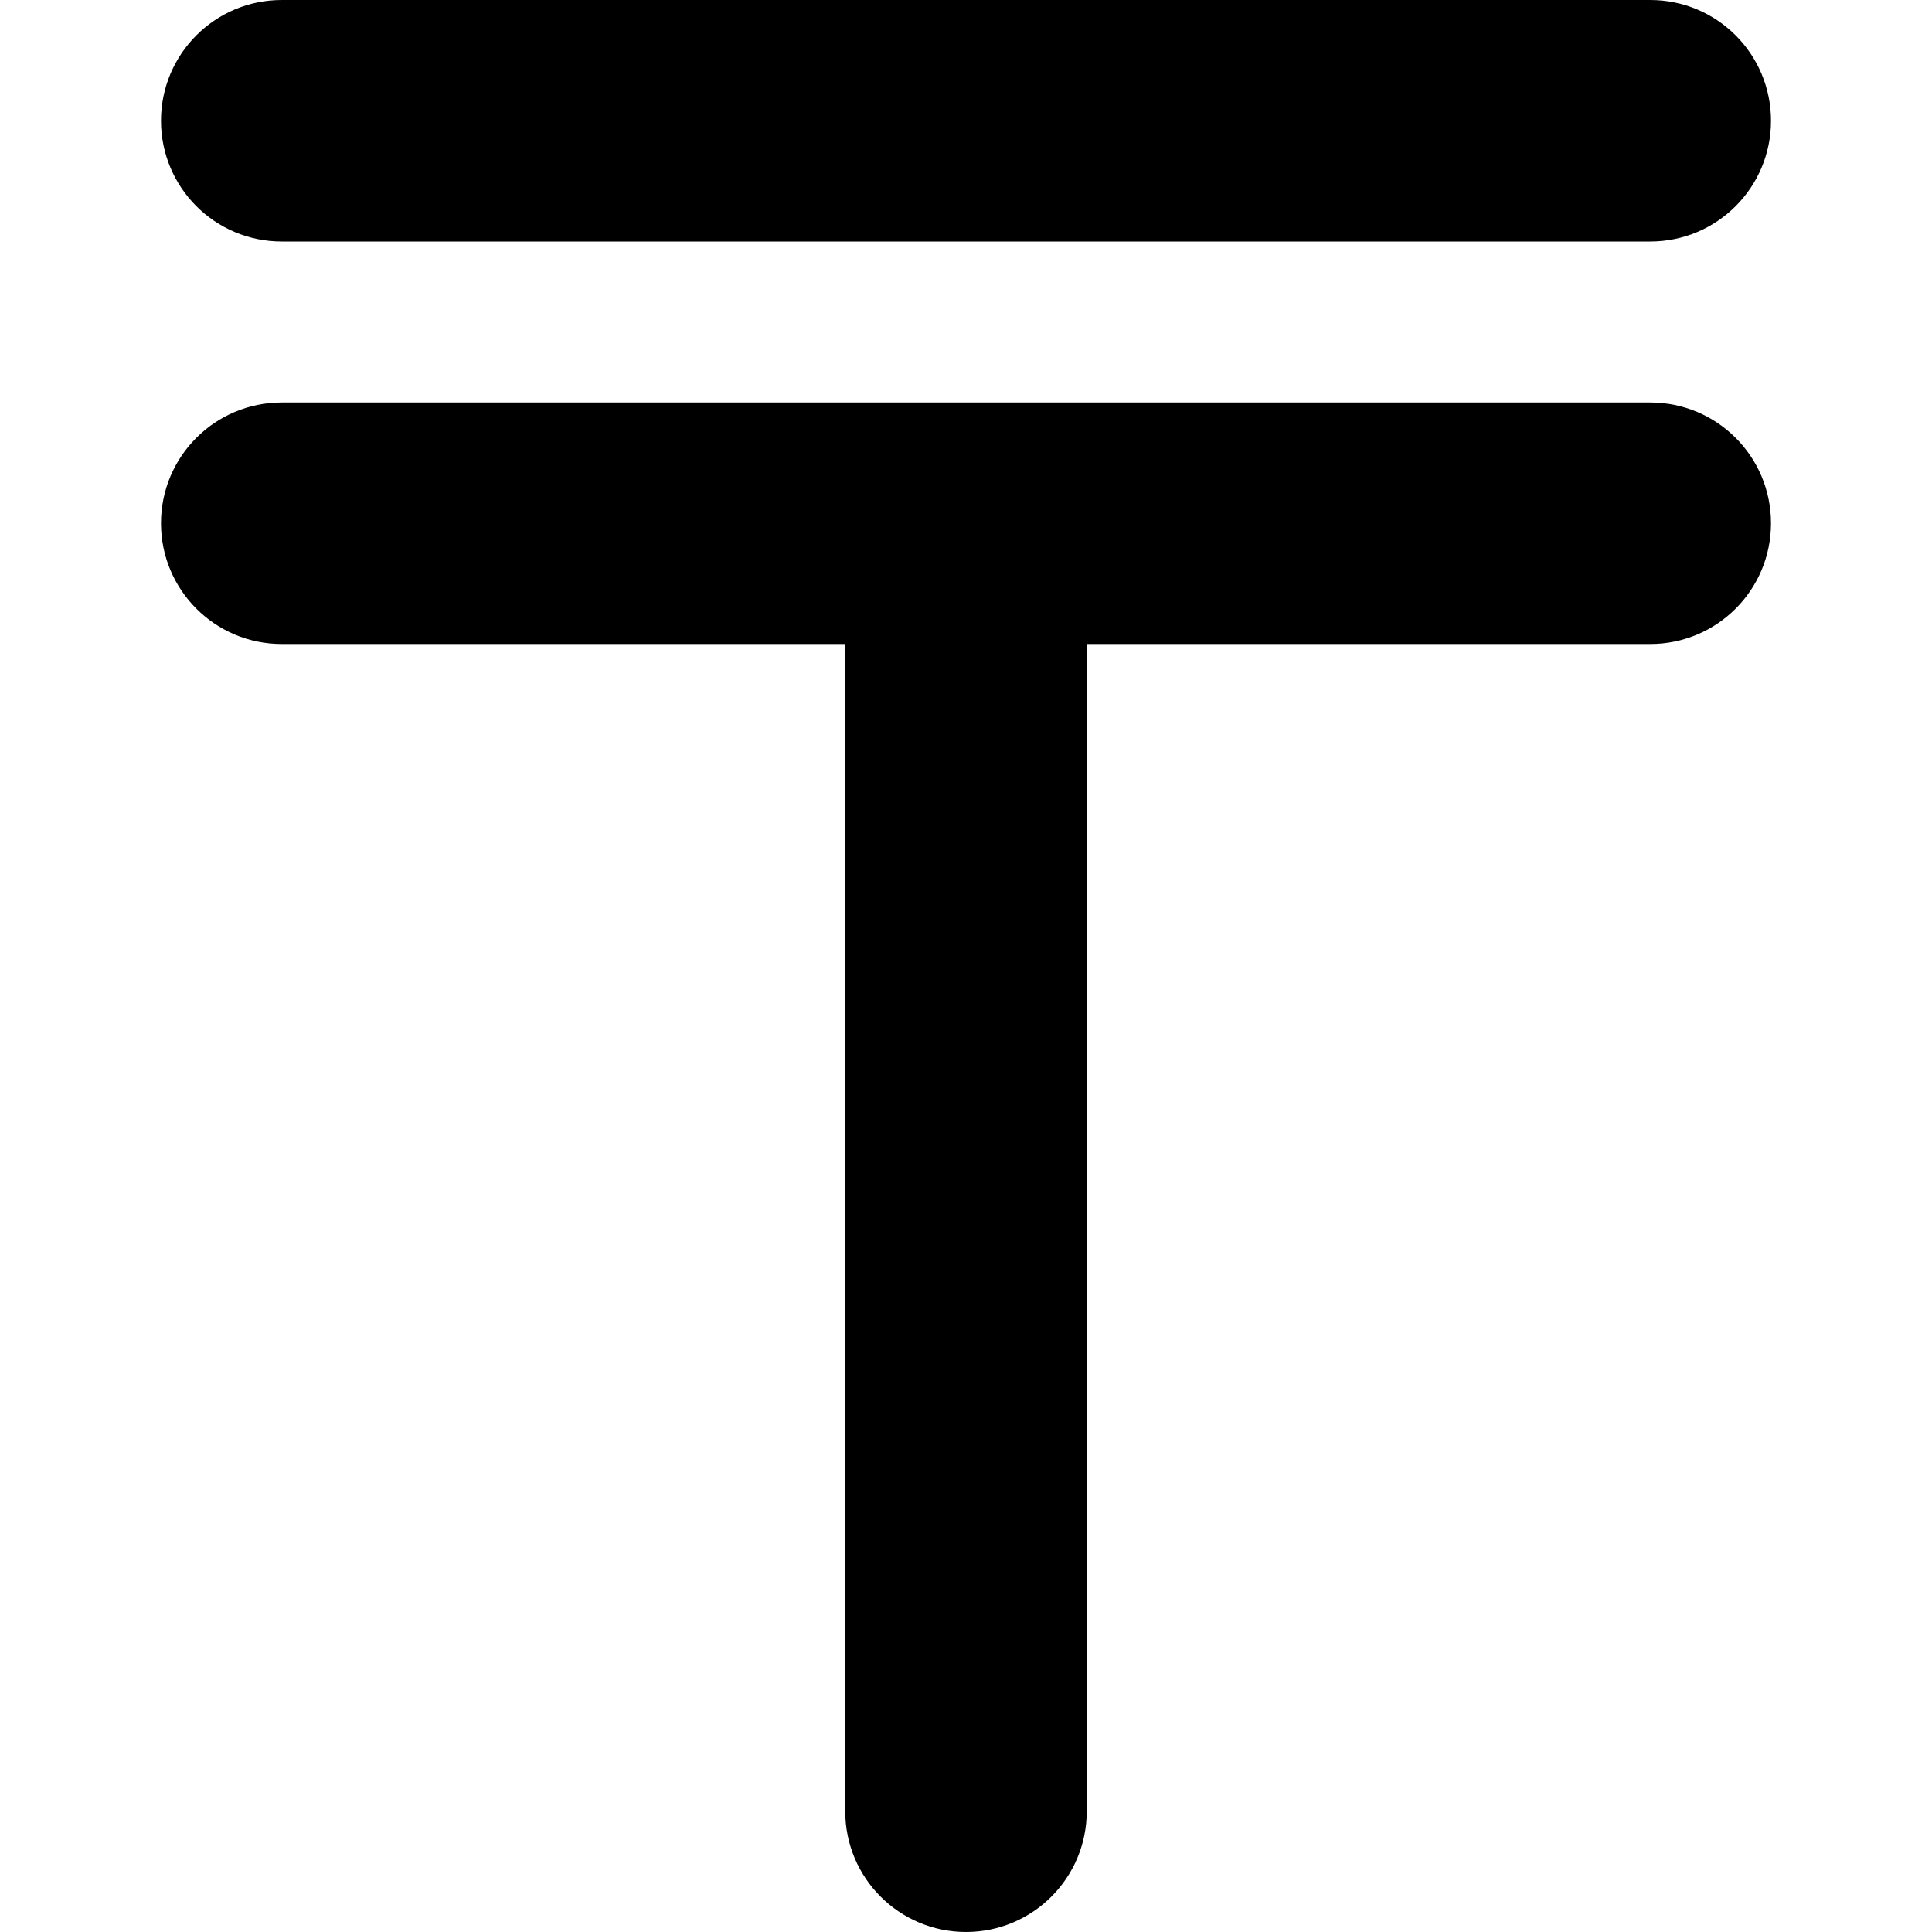
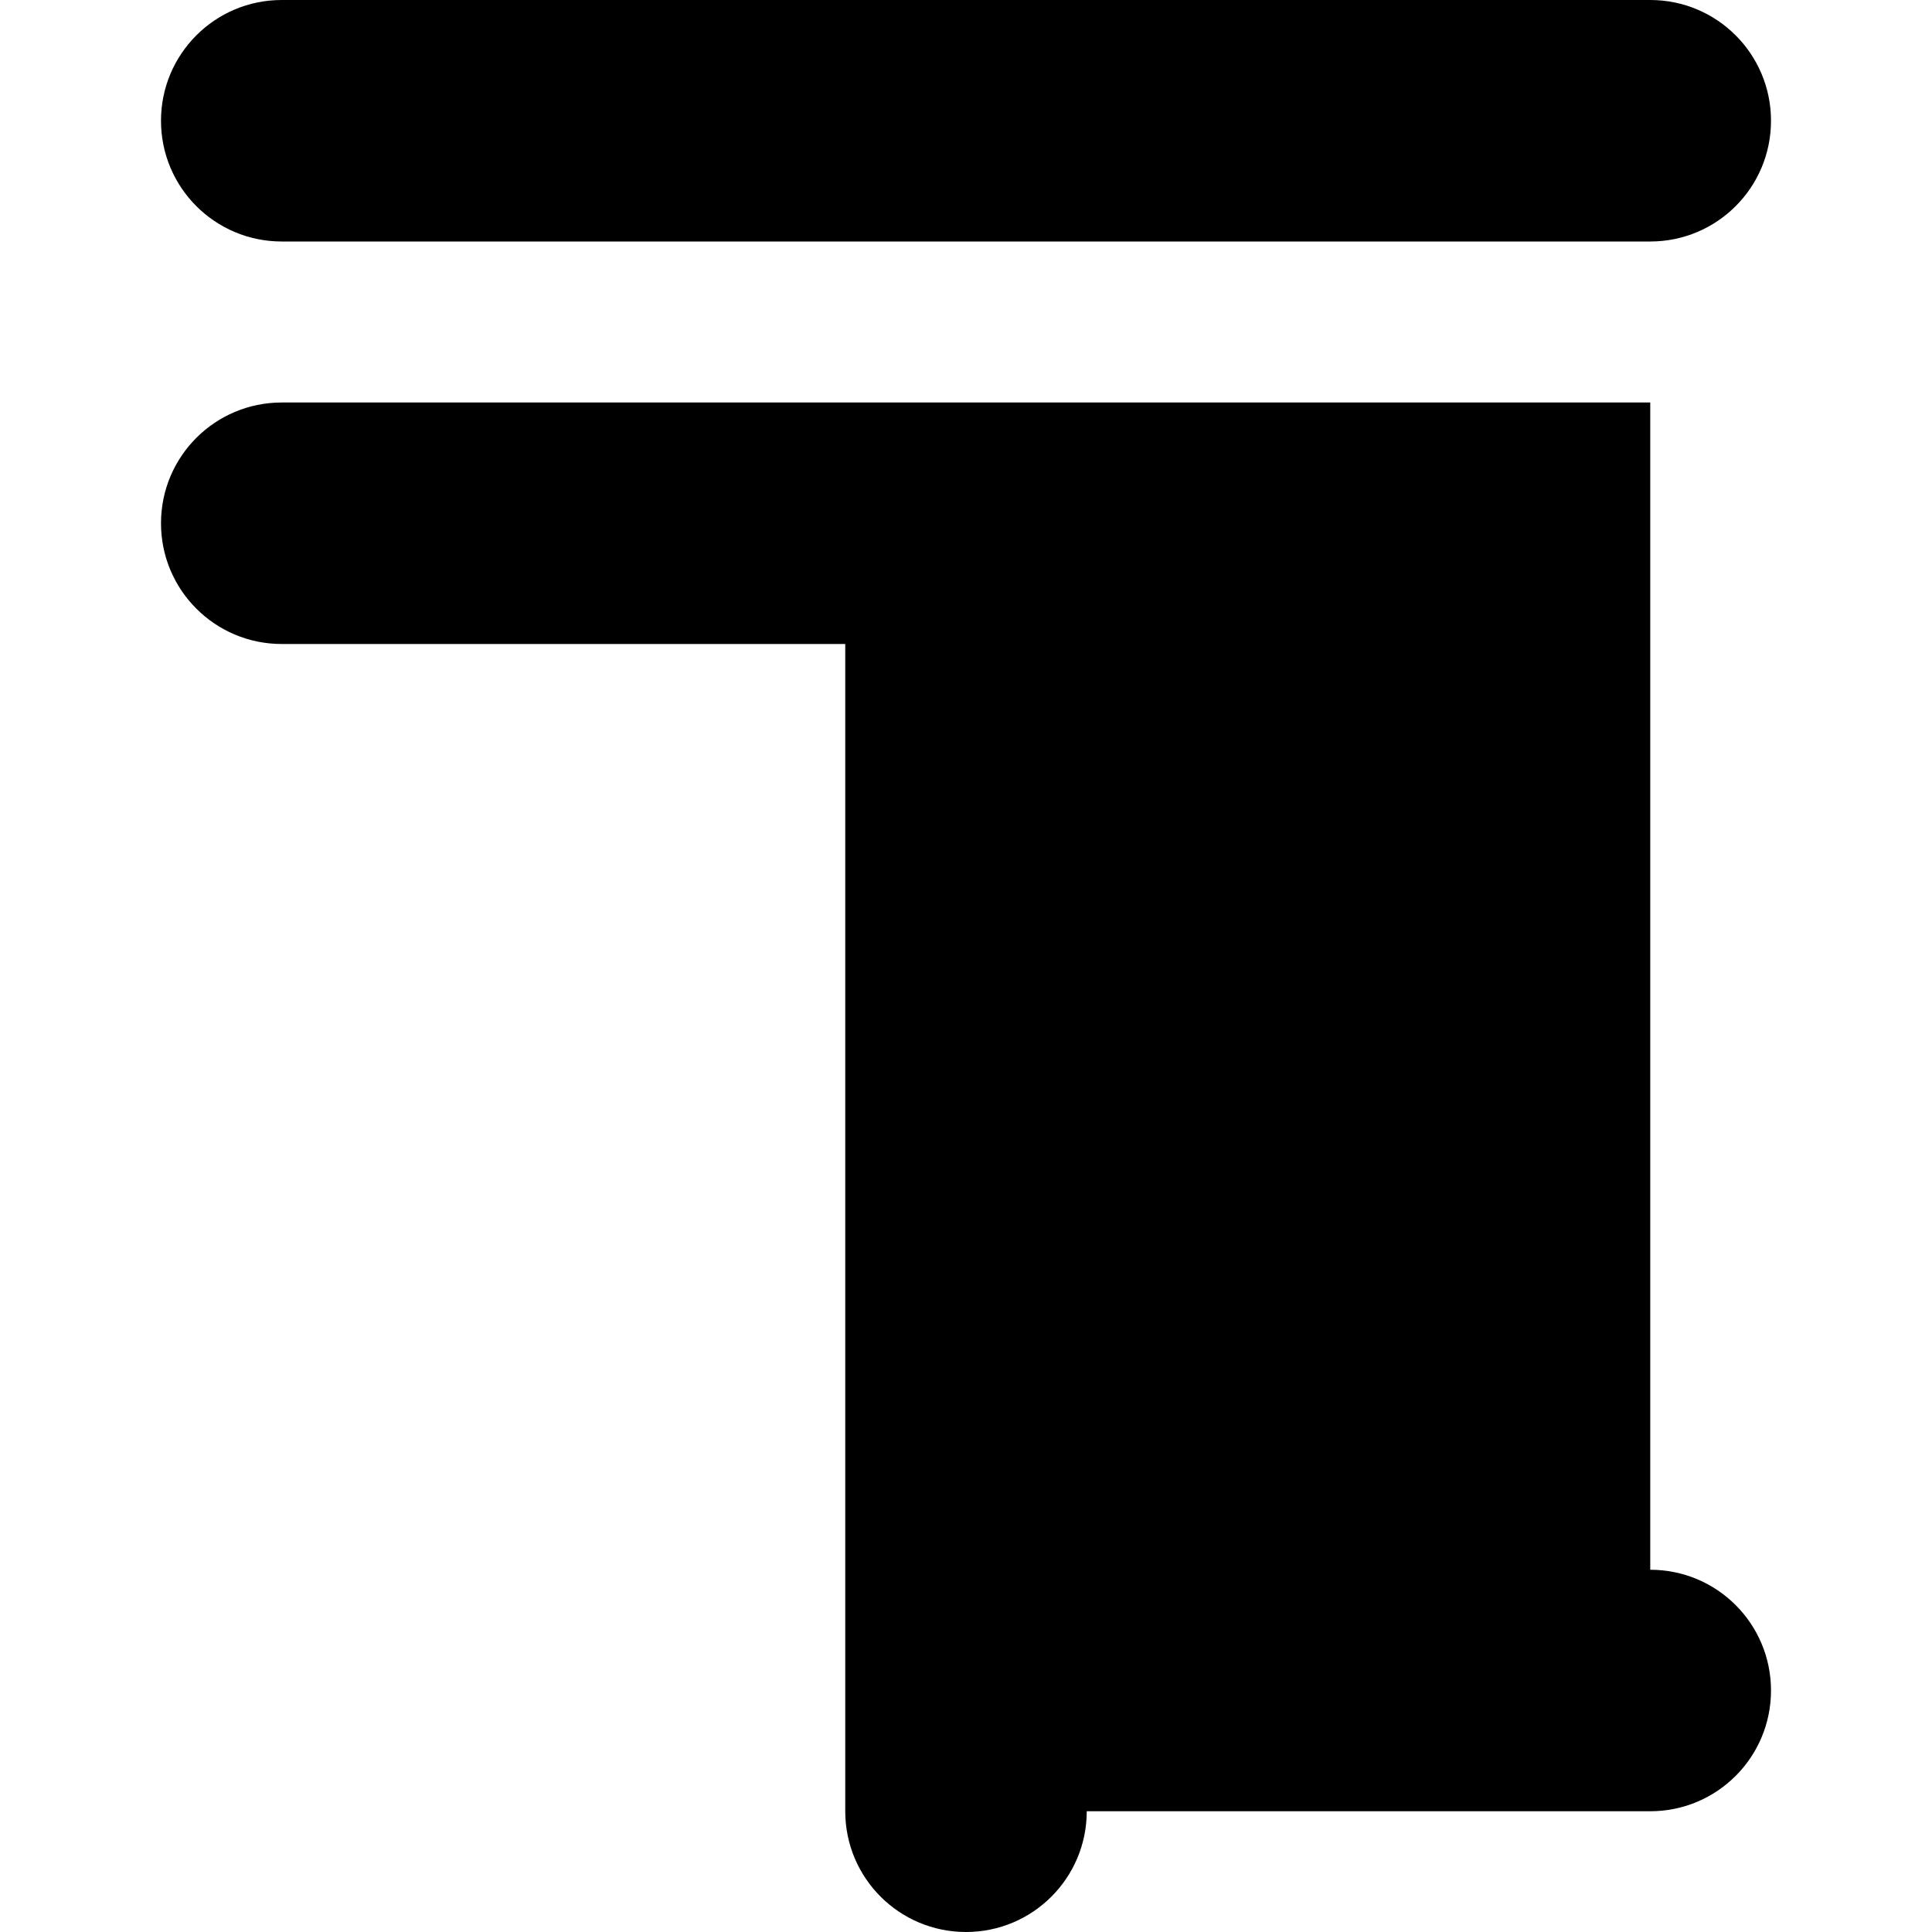
<svg xmlns="http://www.w3.org/2000/svg" id="Layer_1" data-name="Layer 1" viewBox="0 0 24 24" width="512" height="512">
-   <path d="M2,1.5c0-.829,.671-1.5,1.5-1.5H20.5c.829,0,1.5,.671,1.5,1.5s-.671,1.5-1.5,1.5H3.5c-.829,0-1.5-.671-1.5-1.5Zm18.5,3.5H3.5c-.829,0-1.5,.671-1.5,1.5s.671,1.5,1.5,1.5h7v14.5c0,.829,.671,1.5,1.5,1.5s1.5-.671,1.5-1.5V8h7c.829,0,1.5-.671,1.5-1.5s-.671-1.5-1.5-1.5Z" />
+   <path d="M2,1.5c0-.829,.671-1.5,1.5-1.5H20.5c.829,0,1.5,.671,1.5,1.5s-.671,1.5-1.5,1.5H3.5c-.829,0-1.5-.671-1.5-1.5Zm18.5,3.5H3.5c-.829,0-1.5,.671-1.5,1.5s.671,1.5,1.5,1.5h7v14.5c0,.829,.671,1.5,1.5,1.5s1.5-.671,1.5-1.5h7c.829,0,1.5-.671,1.5-1.5s-.671-1.5-1.5-1.5Z" />
</svg>